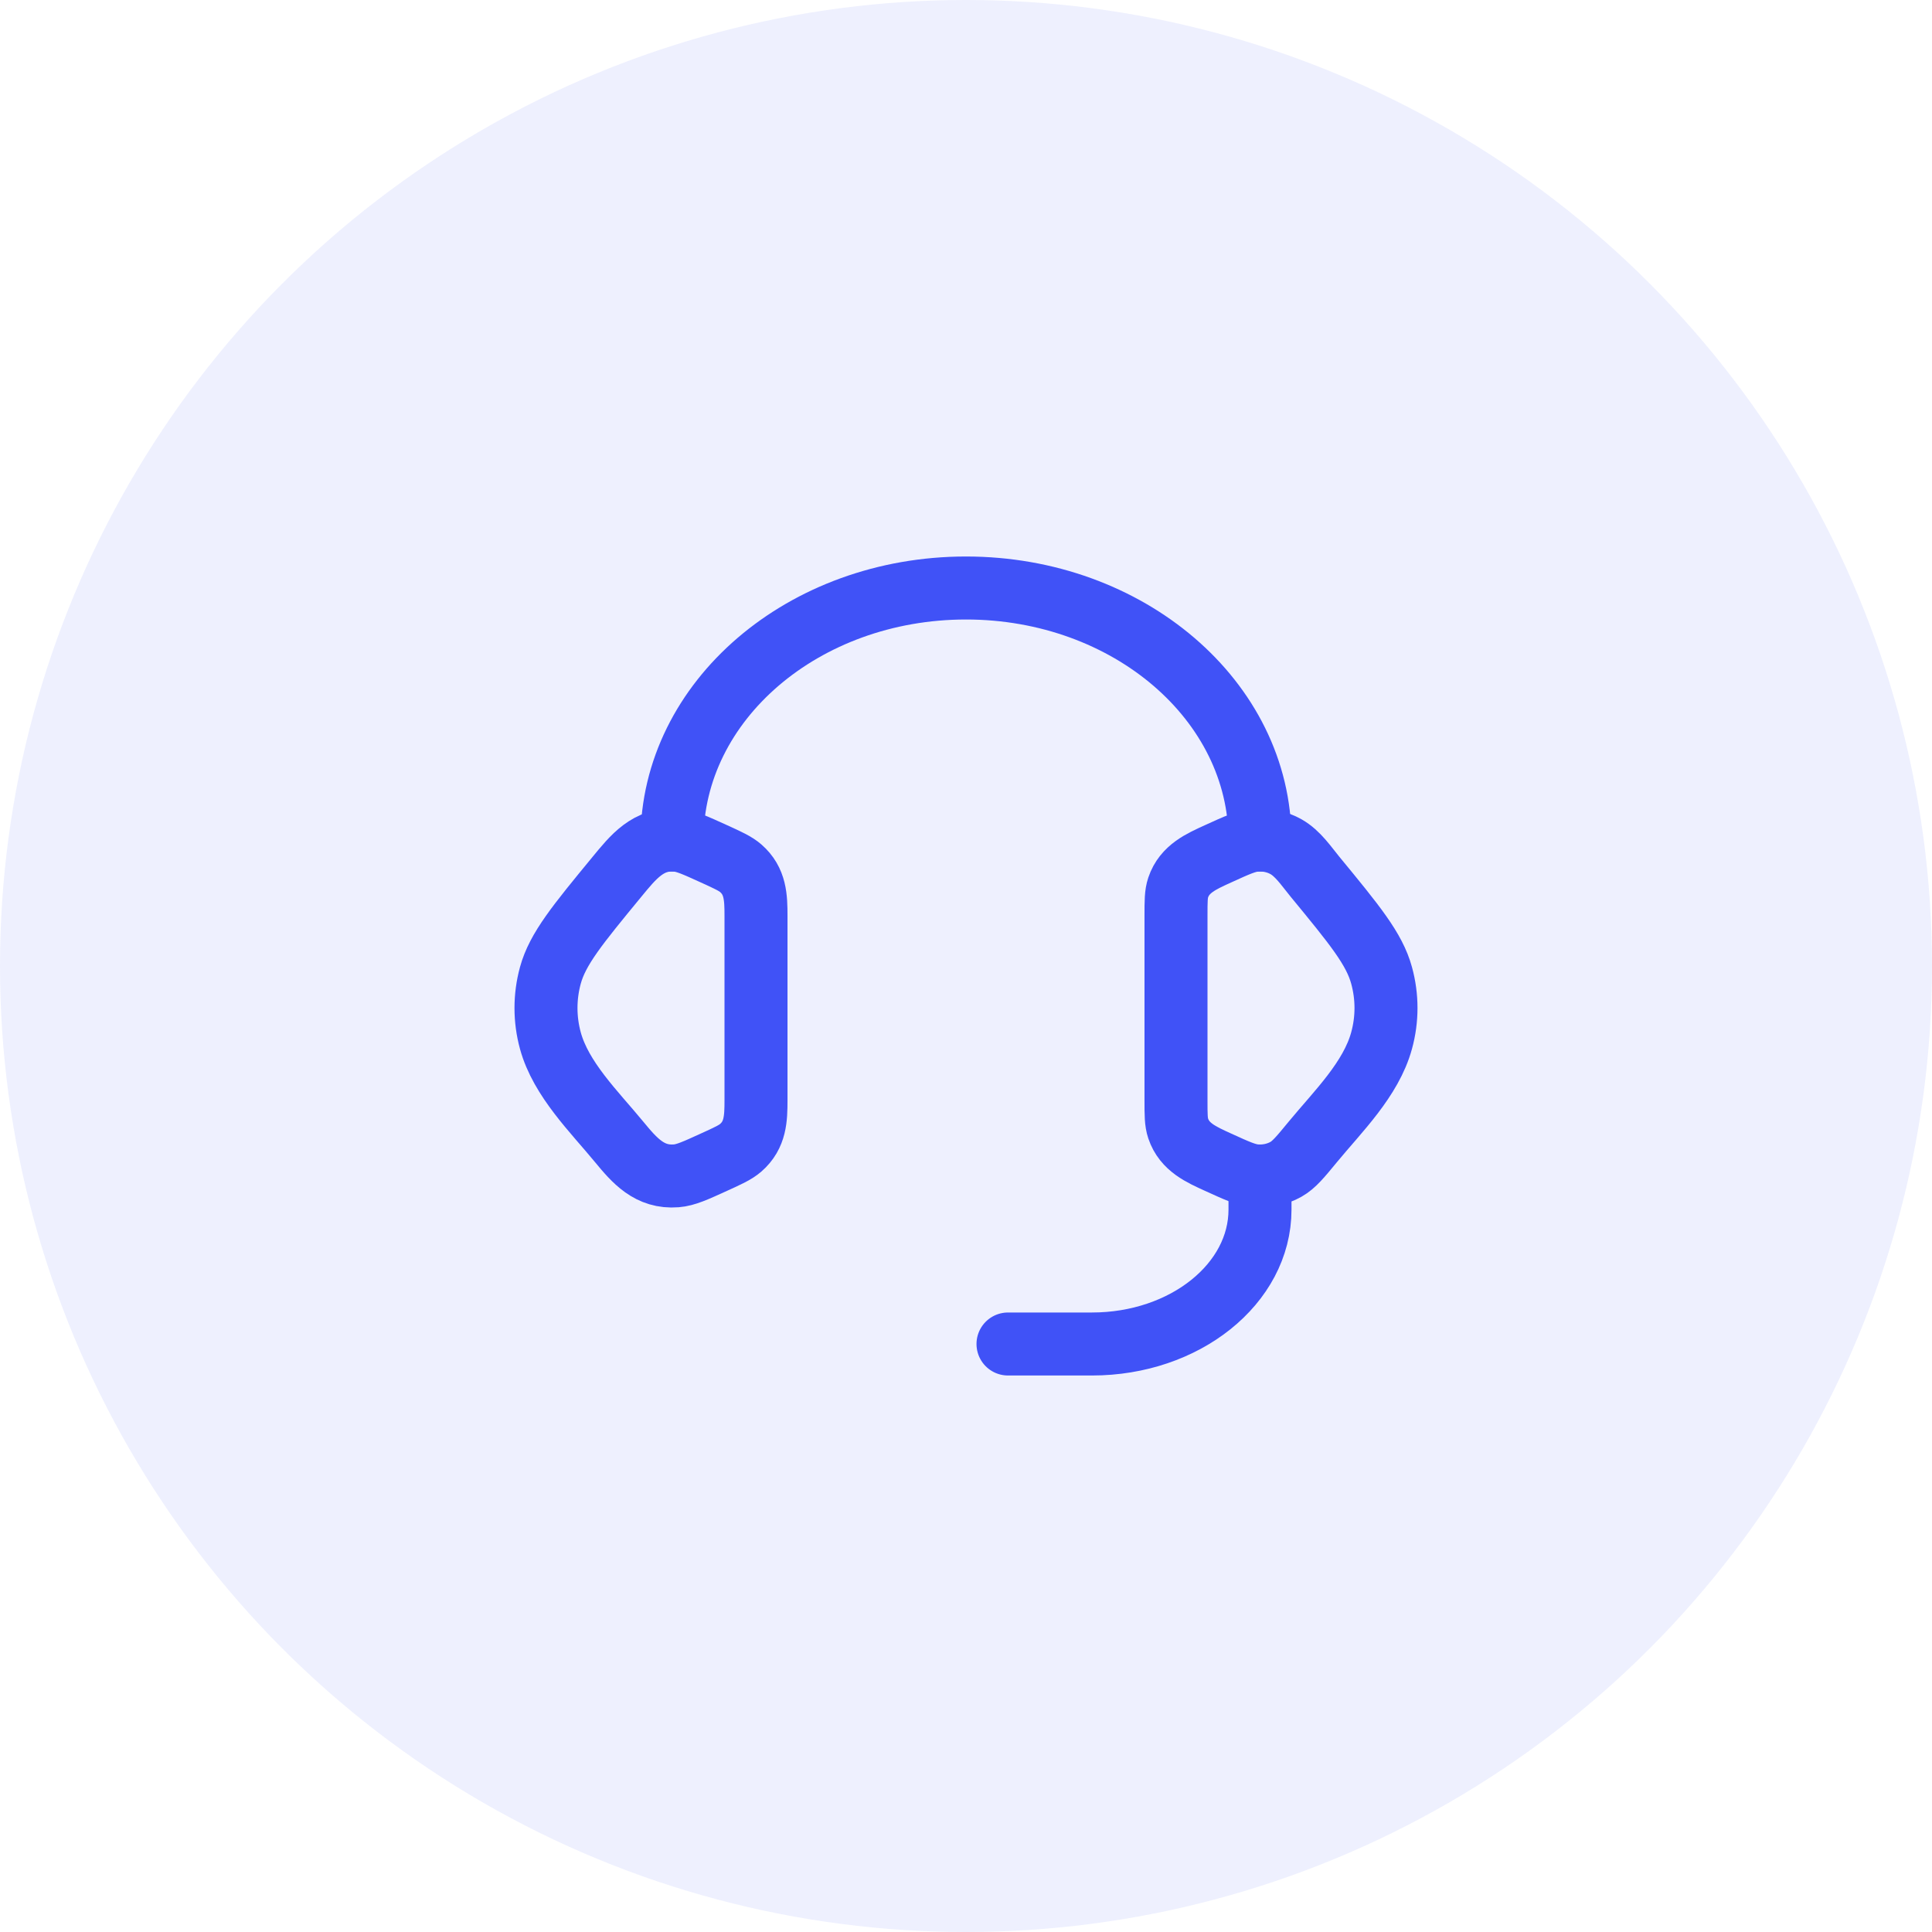
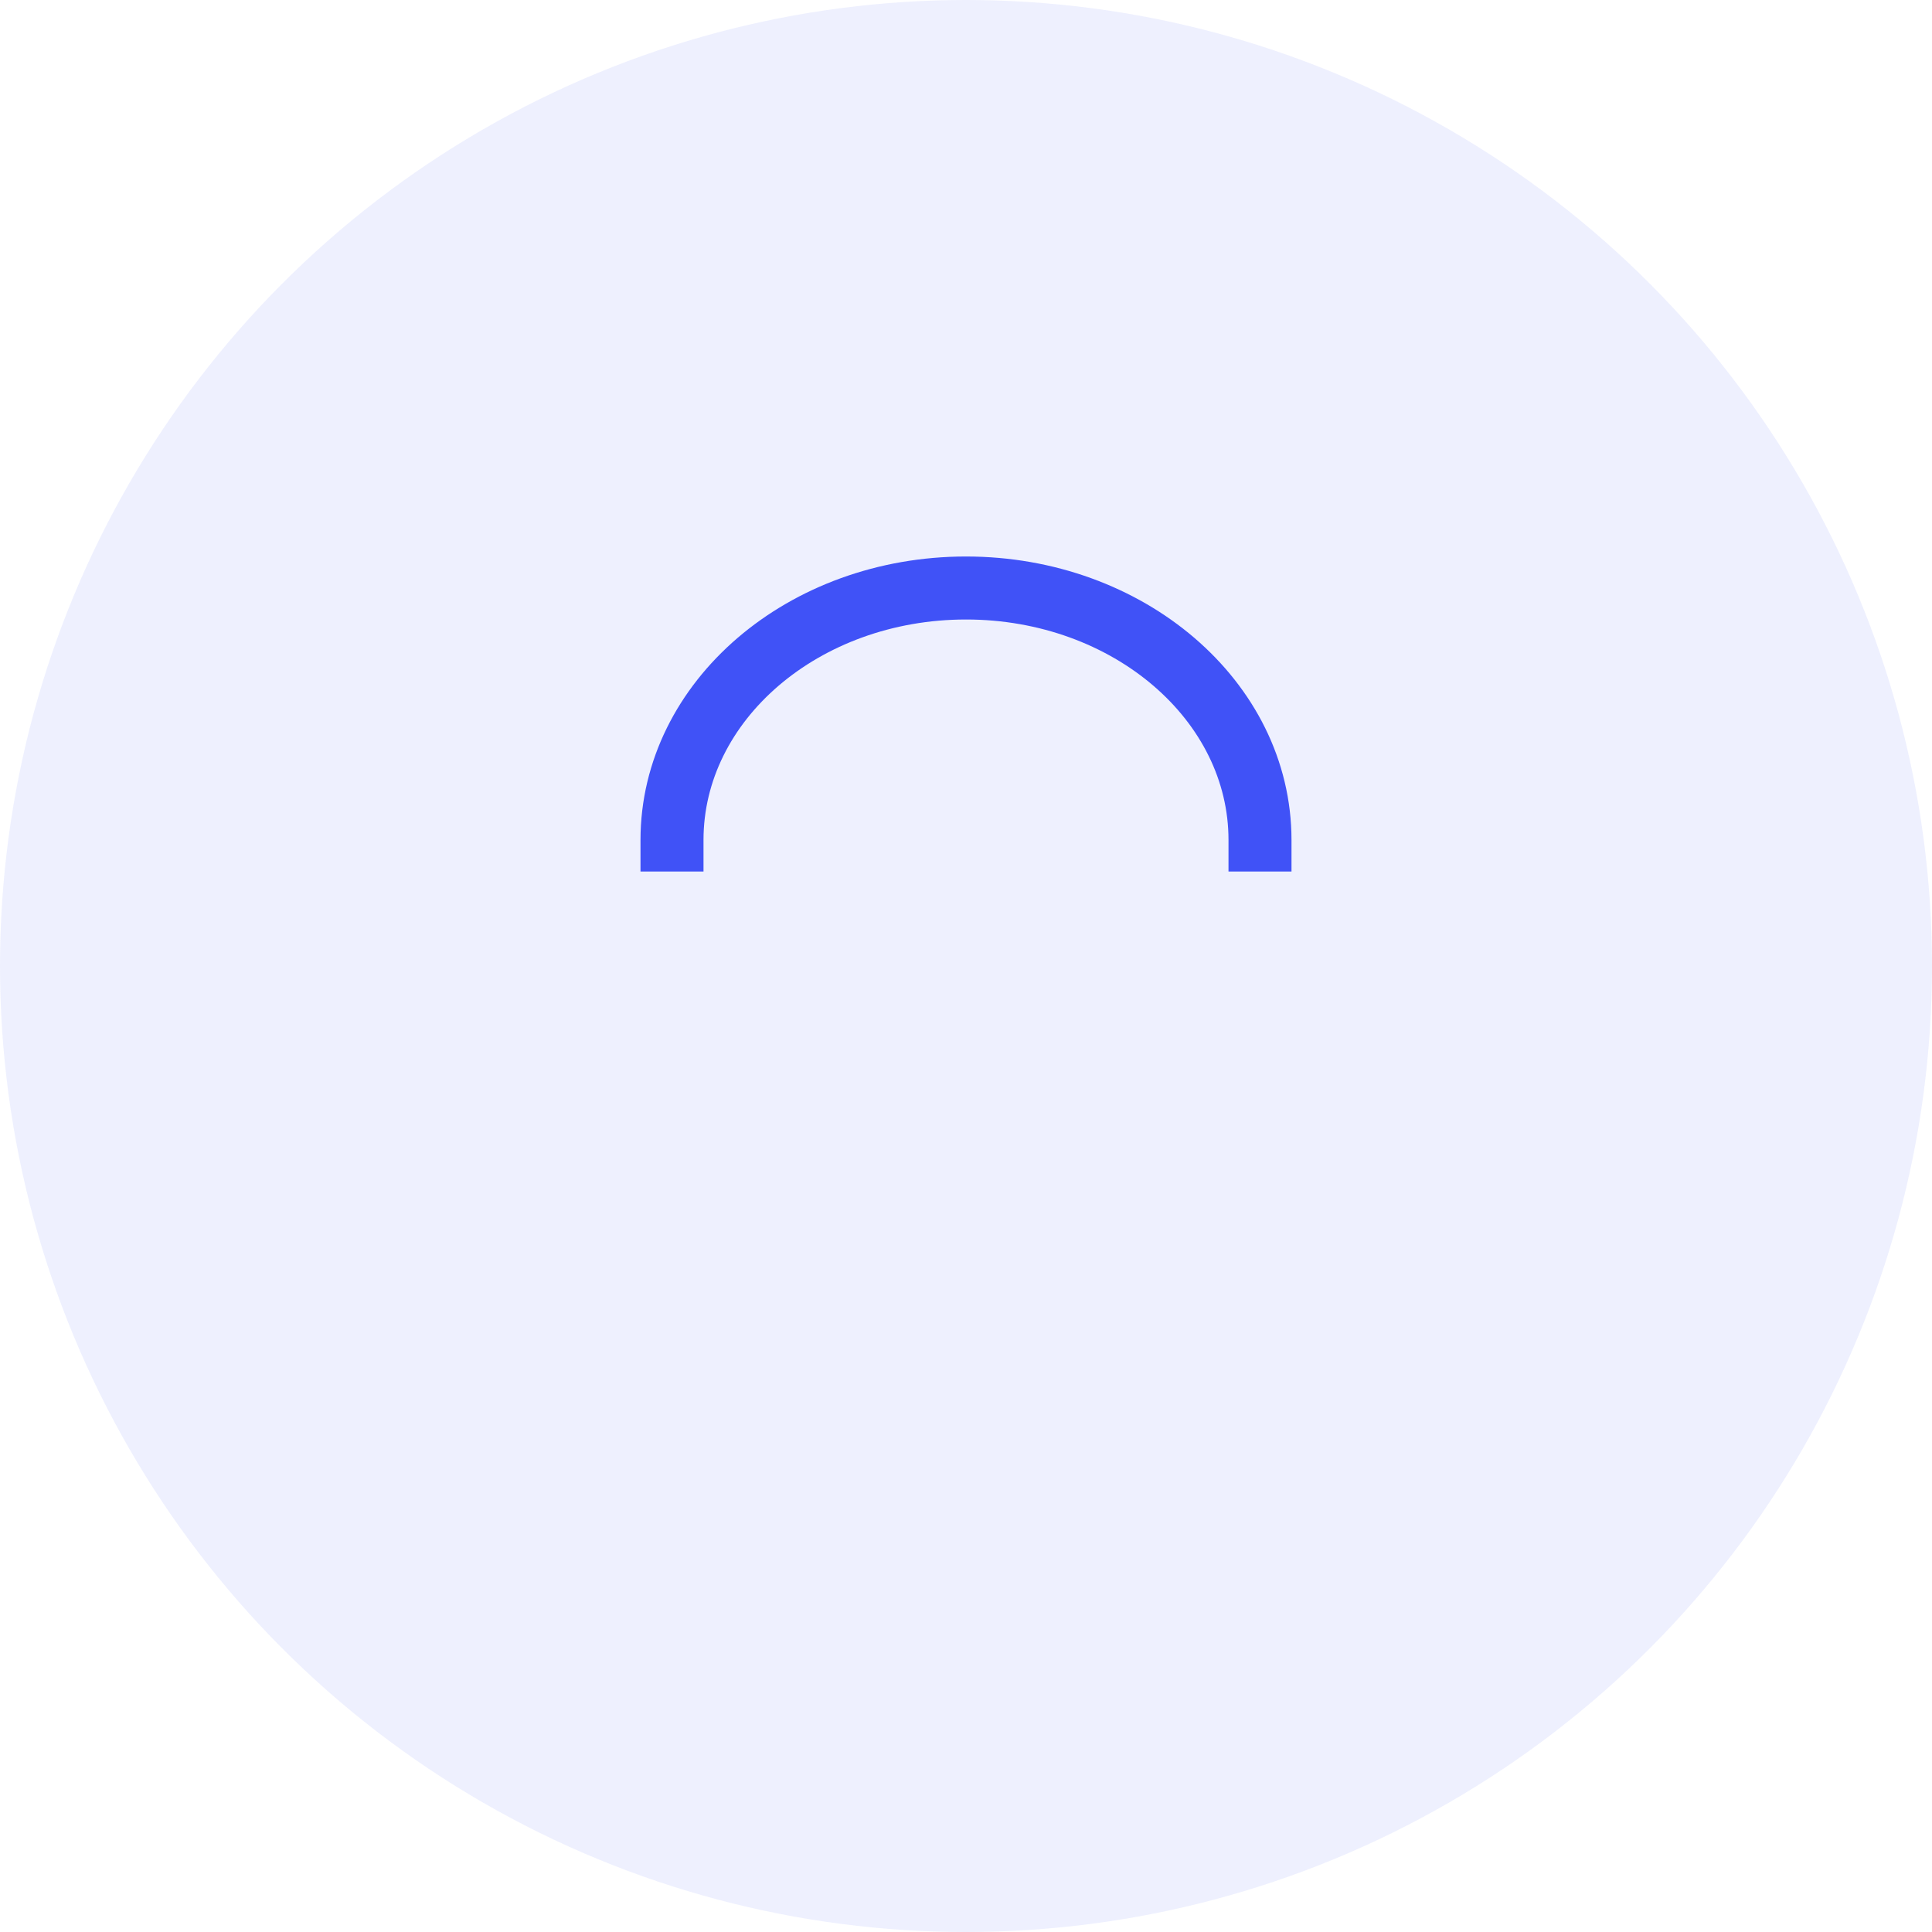
<svg xmlns="http://www.w3.org/2000/svg" width="46" height="46" viewBox="0 0 46 46" fill="none">
-   <path d="M28 21.805C28 21.459 28 21.286 28.052 21.132C28.203 20.684 28.602 20.511 29.001 20.329C29.45 20.124 29.674 20.022 29.897 20.004C30.149 19.984 30.402 20.038 30.618 20.159C30.904 20.32 31.104 20.625 31.308 20.873C32.251 22.019 32.723 22.592 32.895 23.224C33.035 23.733 33.035 24.267 32.895 24.776C32.644 25.698 31.849 26.47 31.26 27.185C30.959 27.551 30.808 27.734 30.618 27.841C30.402 27.962 30.149 28.016 29.897 27.996C29.674 27.978 29.45 27.876 29.001 27.671C28.602 27.489 28.203 27.316 28.052 26.868C28 26.714 28 26.541 28 26.195V21.805Z" stroke="#3E50F7" stroke-width="1.5" />
-   <path d="M18 21.805C18 21.369 17.988 20.978 17.636 20.672C17.508 20.561 17.338 20.484 16.999 20.329C16.55 20.125 16.326 20.022 16.103 20.004C15.436 19.95 15.077 20.406 14.692 20.873C13.749 22.019 13.277 22.592 13.104 23.224C12.965 23.734 12.965 24.267 13.104 24.777C13.356 25.698 14.152 26.471 14.74 27.186C15.111 27.636 15.466 28.047 16.103 27.996C16.326 27.978 16.55 27.876 16.999 27.671C17.338 27.517 17.508 27.439 17.636 27.328C17.988 27.022 18 26.631 18 26.196V21.805Z" stroke="#3E50F7" stroke-width="1.5" />
  <path d="M16 20C16 16.686 19.134 14 23 14C26.866 14 30 16.686 30 20" stroke="#3E50F7" stroke-width="1.5" stroke-linecap="square" stroke-linejoin="round" />
-   <path d="M30 28V28.8C30 30.567 28.209 32 26 32H24" stroke="#3E50F7" stroke-width="1.5" stroke-linecap="round" stroke-linejoin="round" />
  <circle opacity="0.1" cx="23" cy="23" r="23" fill="#5565F7" />
</svg>